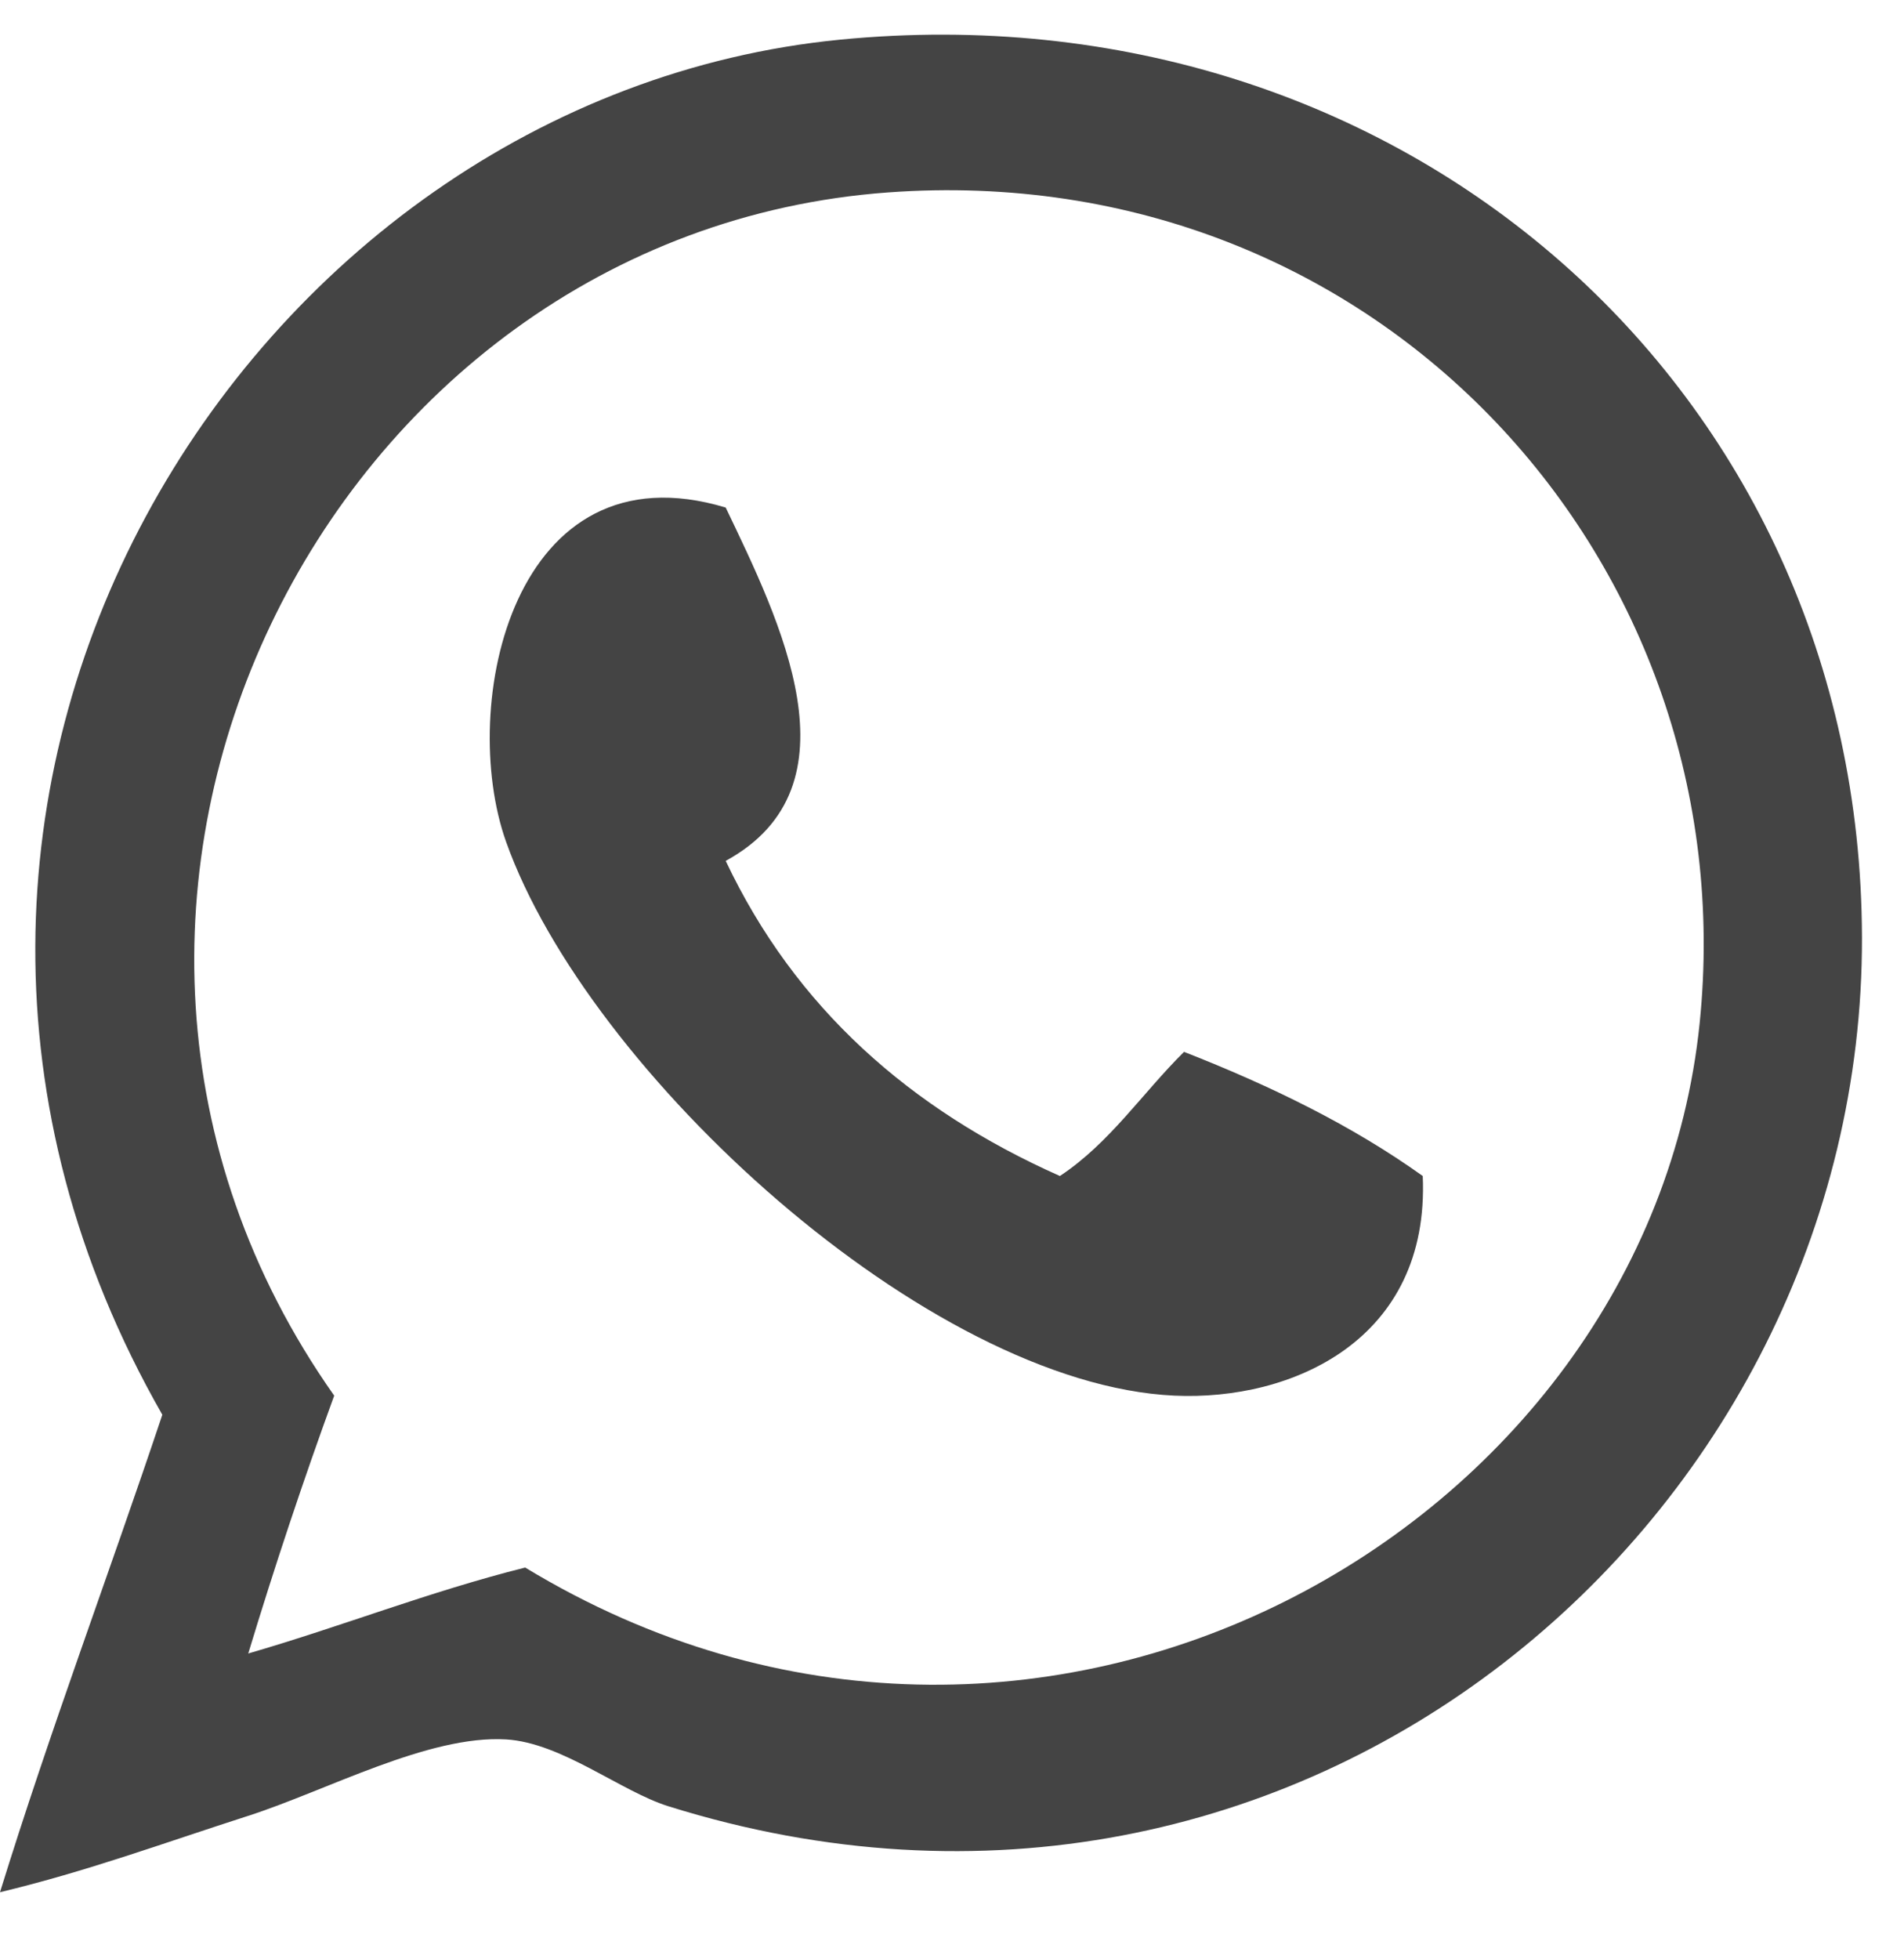
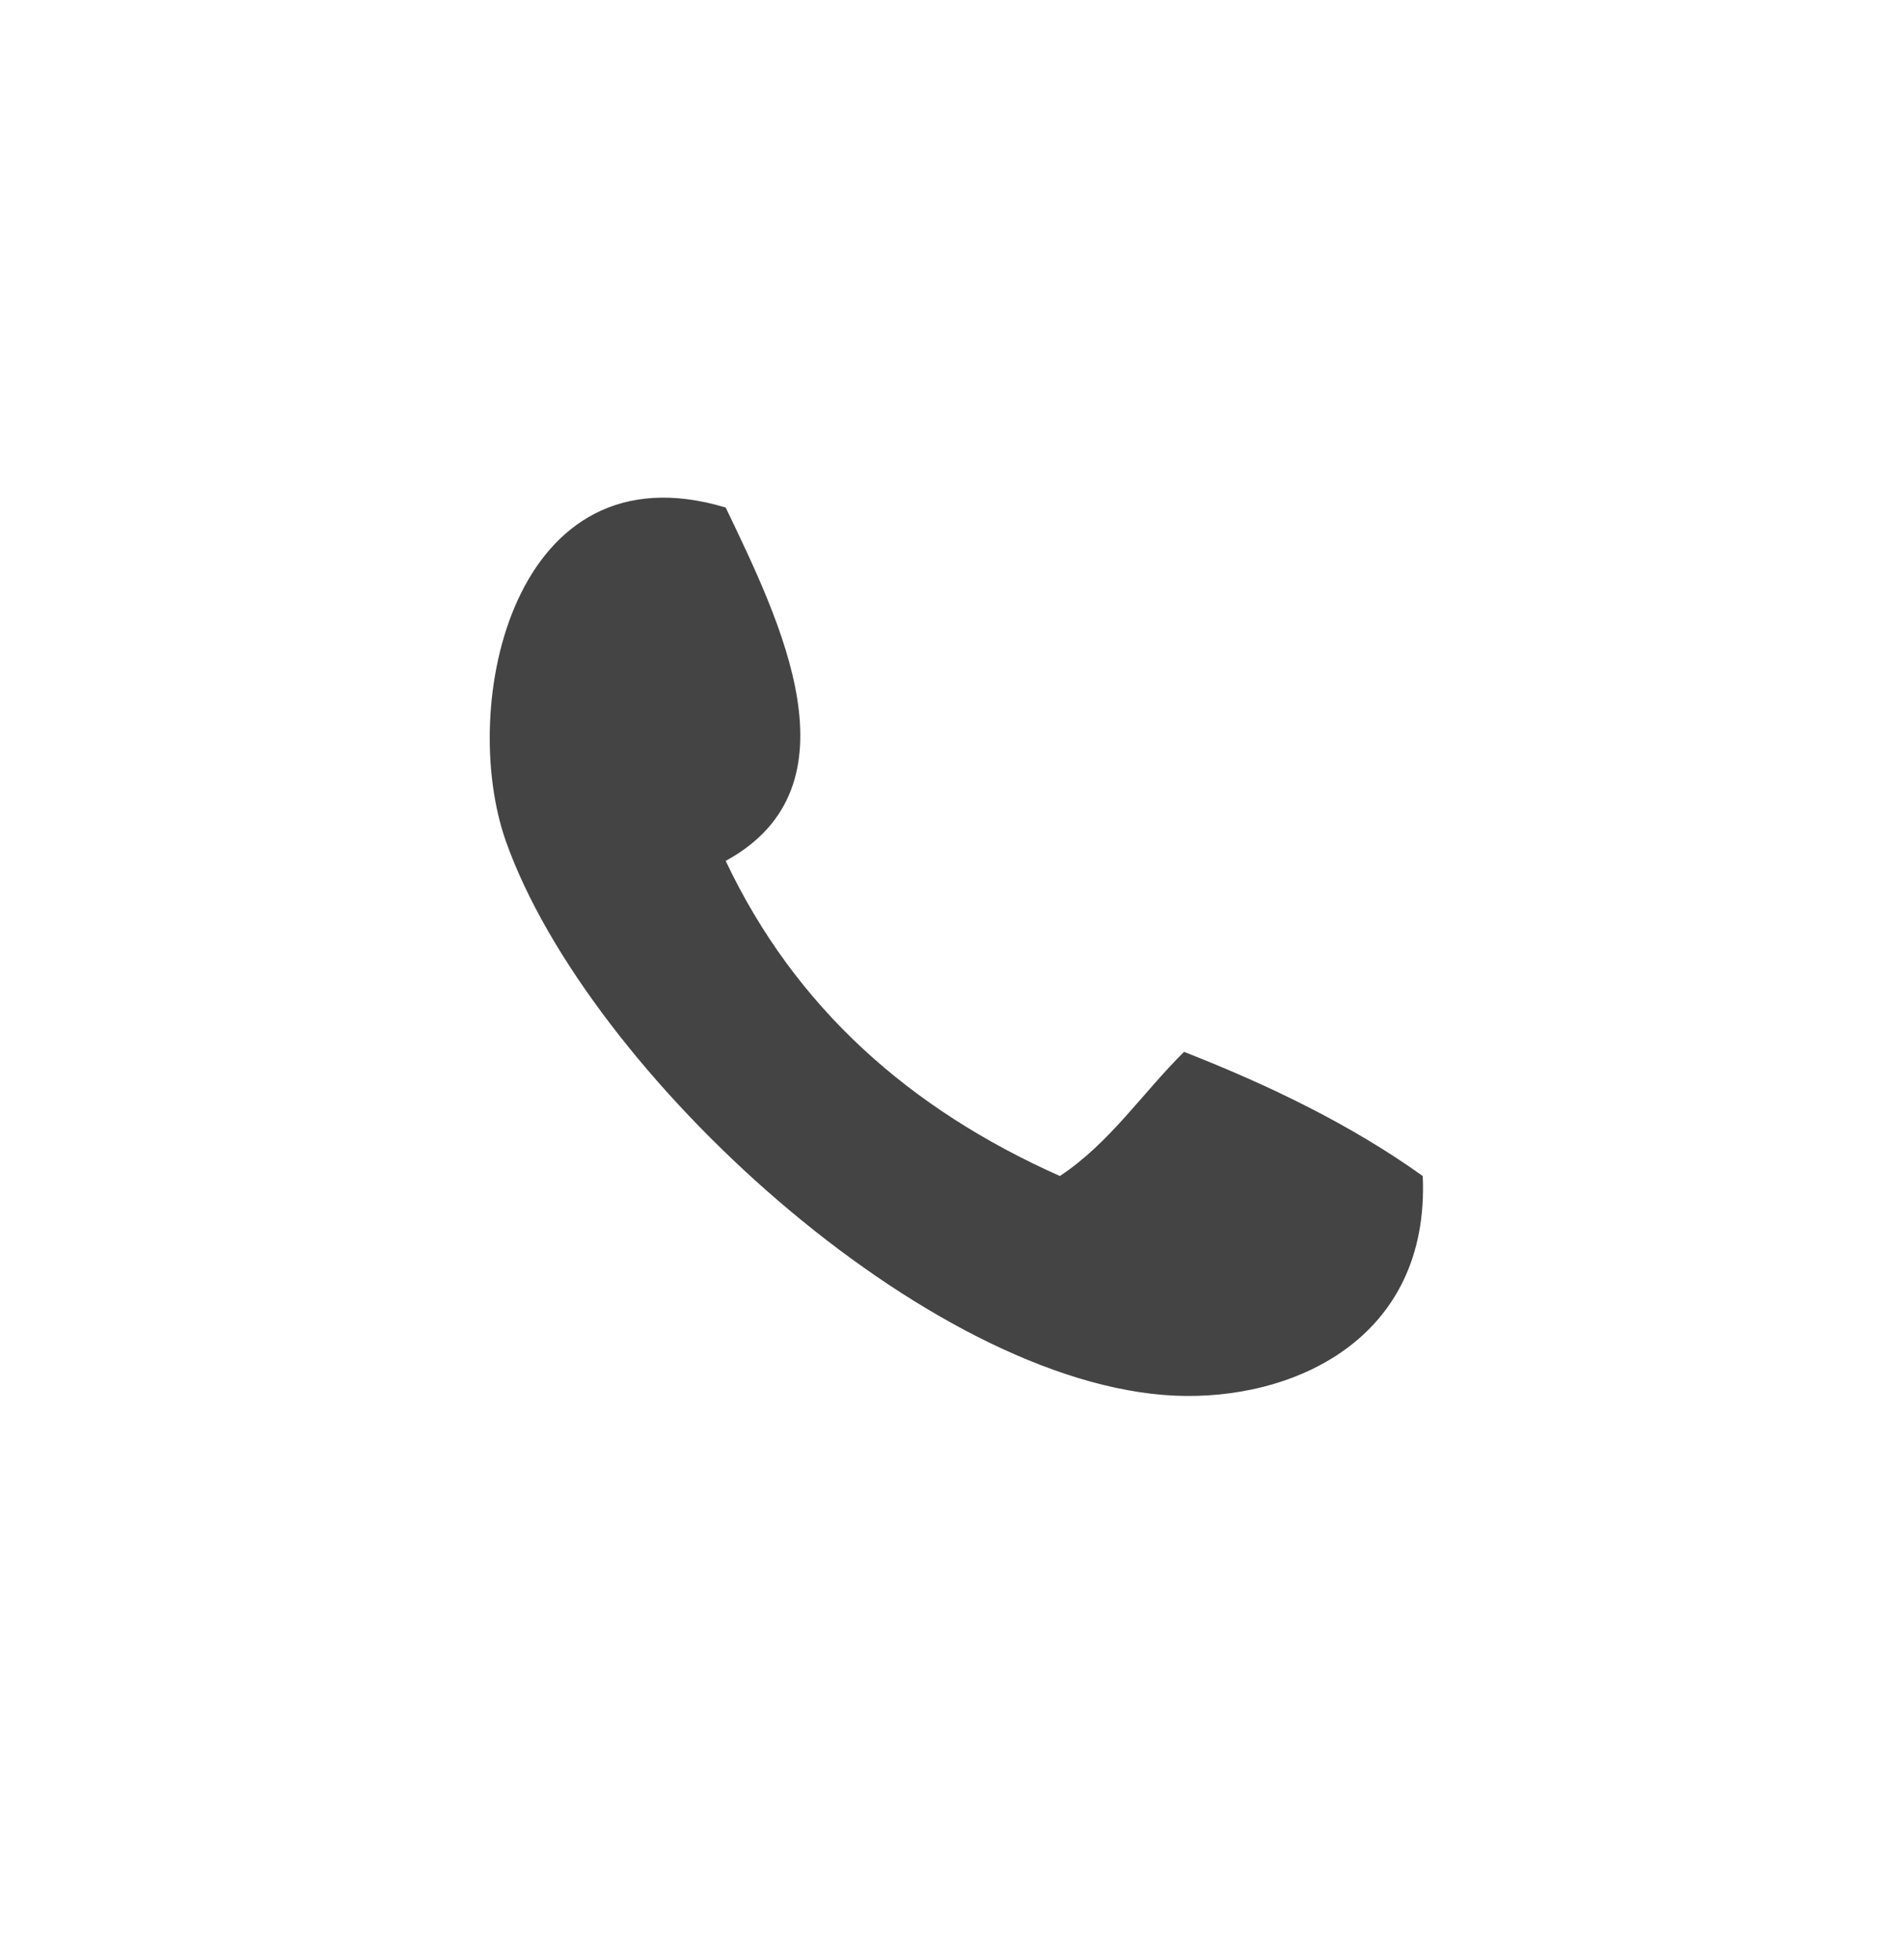
<svg xmlns="http://www.w3.org/2000/svg" version="1.1" id="Layer_1" x="0px" y="0px" width="199.375px" height="205.125px" viewBox="0 0 199.375 205.125" enable-background="new 0 0 199.375 205.125" xml:space="preserve">
  <g>
-     <path fill="#444444" d="M0,198.125c5.28-17.05,11.401-33.26,16.998-49.994C-20.097,83.253,25.81,10.216,87.989,4.15   c58.707-5.729,106.841,36.438,106.986,93.989c0.152,60.723-58.74,111.713-124.984,90.986c-4.997-1.562-11.18-6.657-16.998-6.999   c-8.131-0.479-18.787,5.358-26.997,7.999C16.997,193.02,9.172,195.921,0,198.125z M54.993,164.129   c53.494,32.466,117.551-3.947,122.984-56.993c4.918-48.019-33.424-90.744-84.99-86.988C34.118,24.435-1.244,94.707,34.995,146.131   c-3.208,8.791-6.21,17.788-8.999,26.997C35.817,170.284,44.872,166.673,54.993,164.129z" />
    <path fill="#444444" d="M75.991,53.143c5.627,11.77,14.33,29.179,0,36.996c7.277,15.386,19.311,26.017,34.994,32.995   c5.218-3.448,8.642-8.69,13-12.998c9.104,3.562,17.613,7.716,24.996,12.998c0.758,17.201-13.735,23.562-25.996,22.997   c-25.864-1.189-61.414-33.865-69.991-57.992C47.903,73.824,53.758,46.444,75.991,53.143z" />
  </g>
</svg>